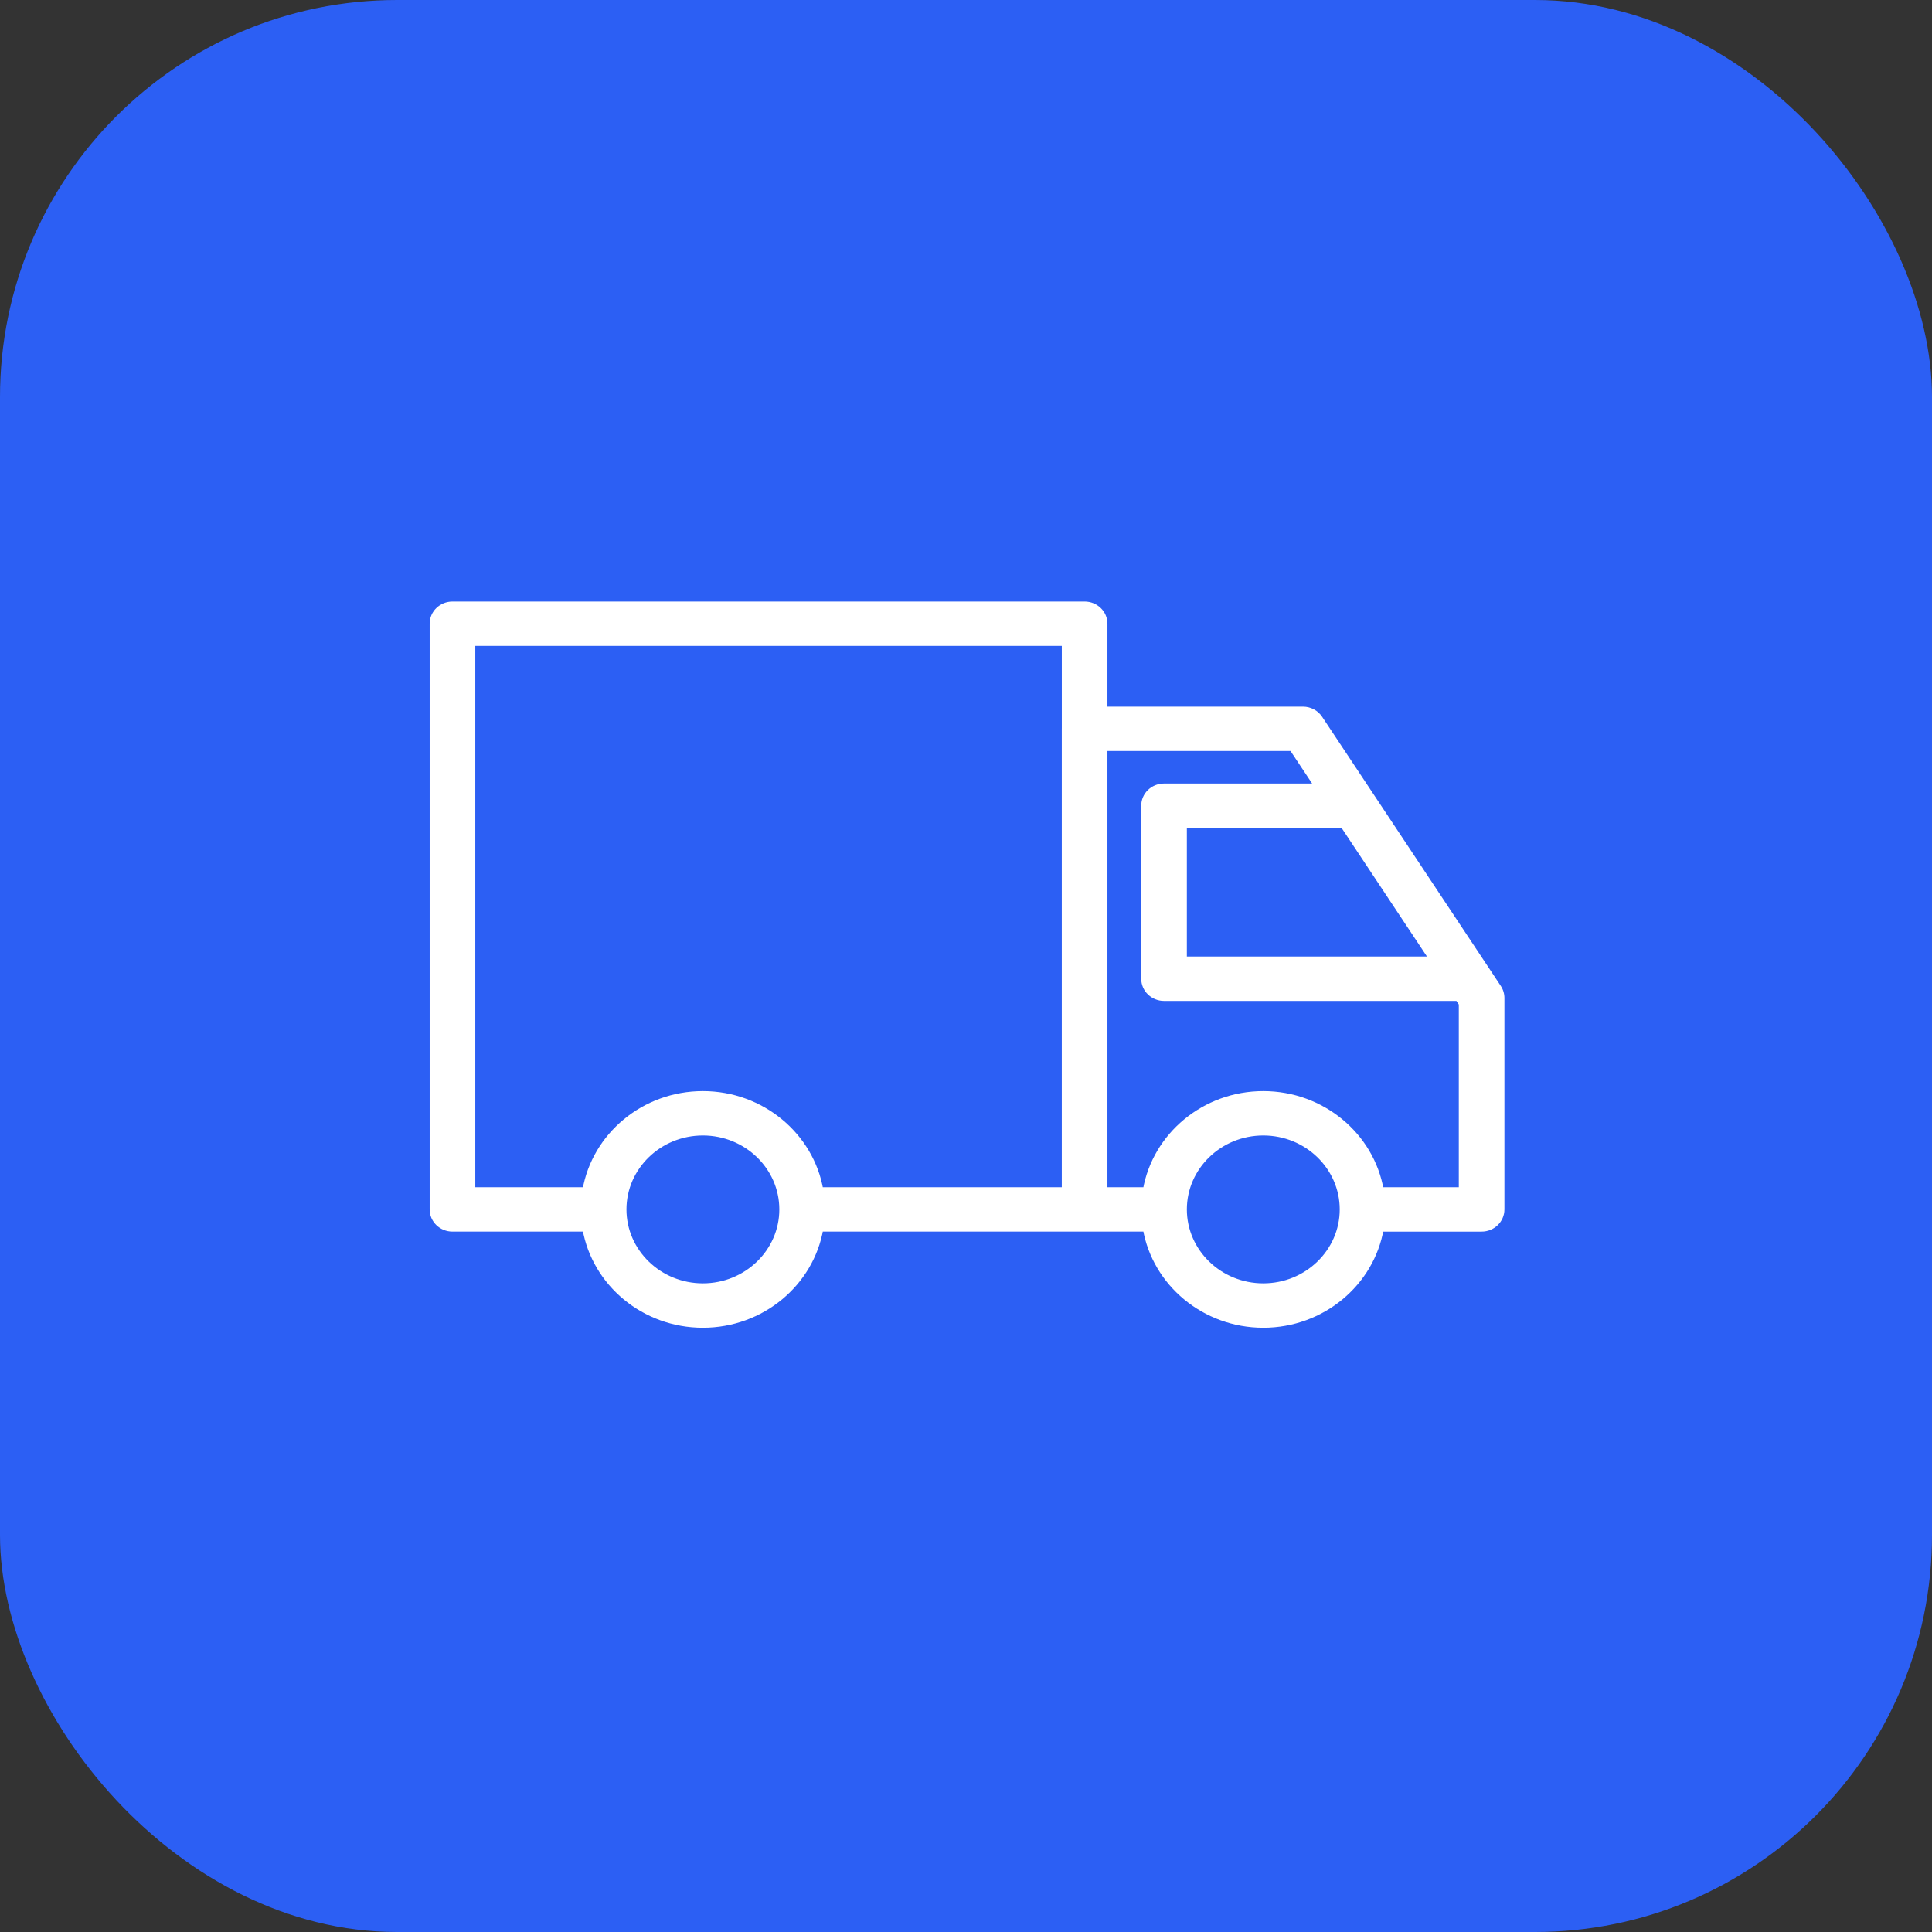
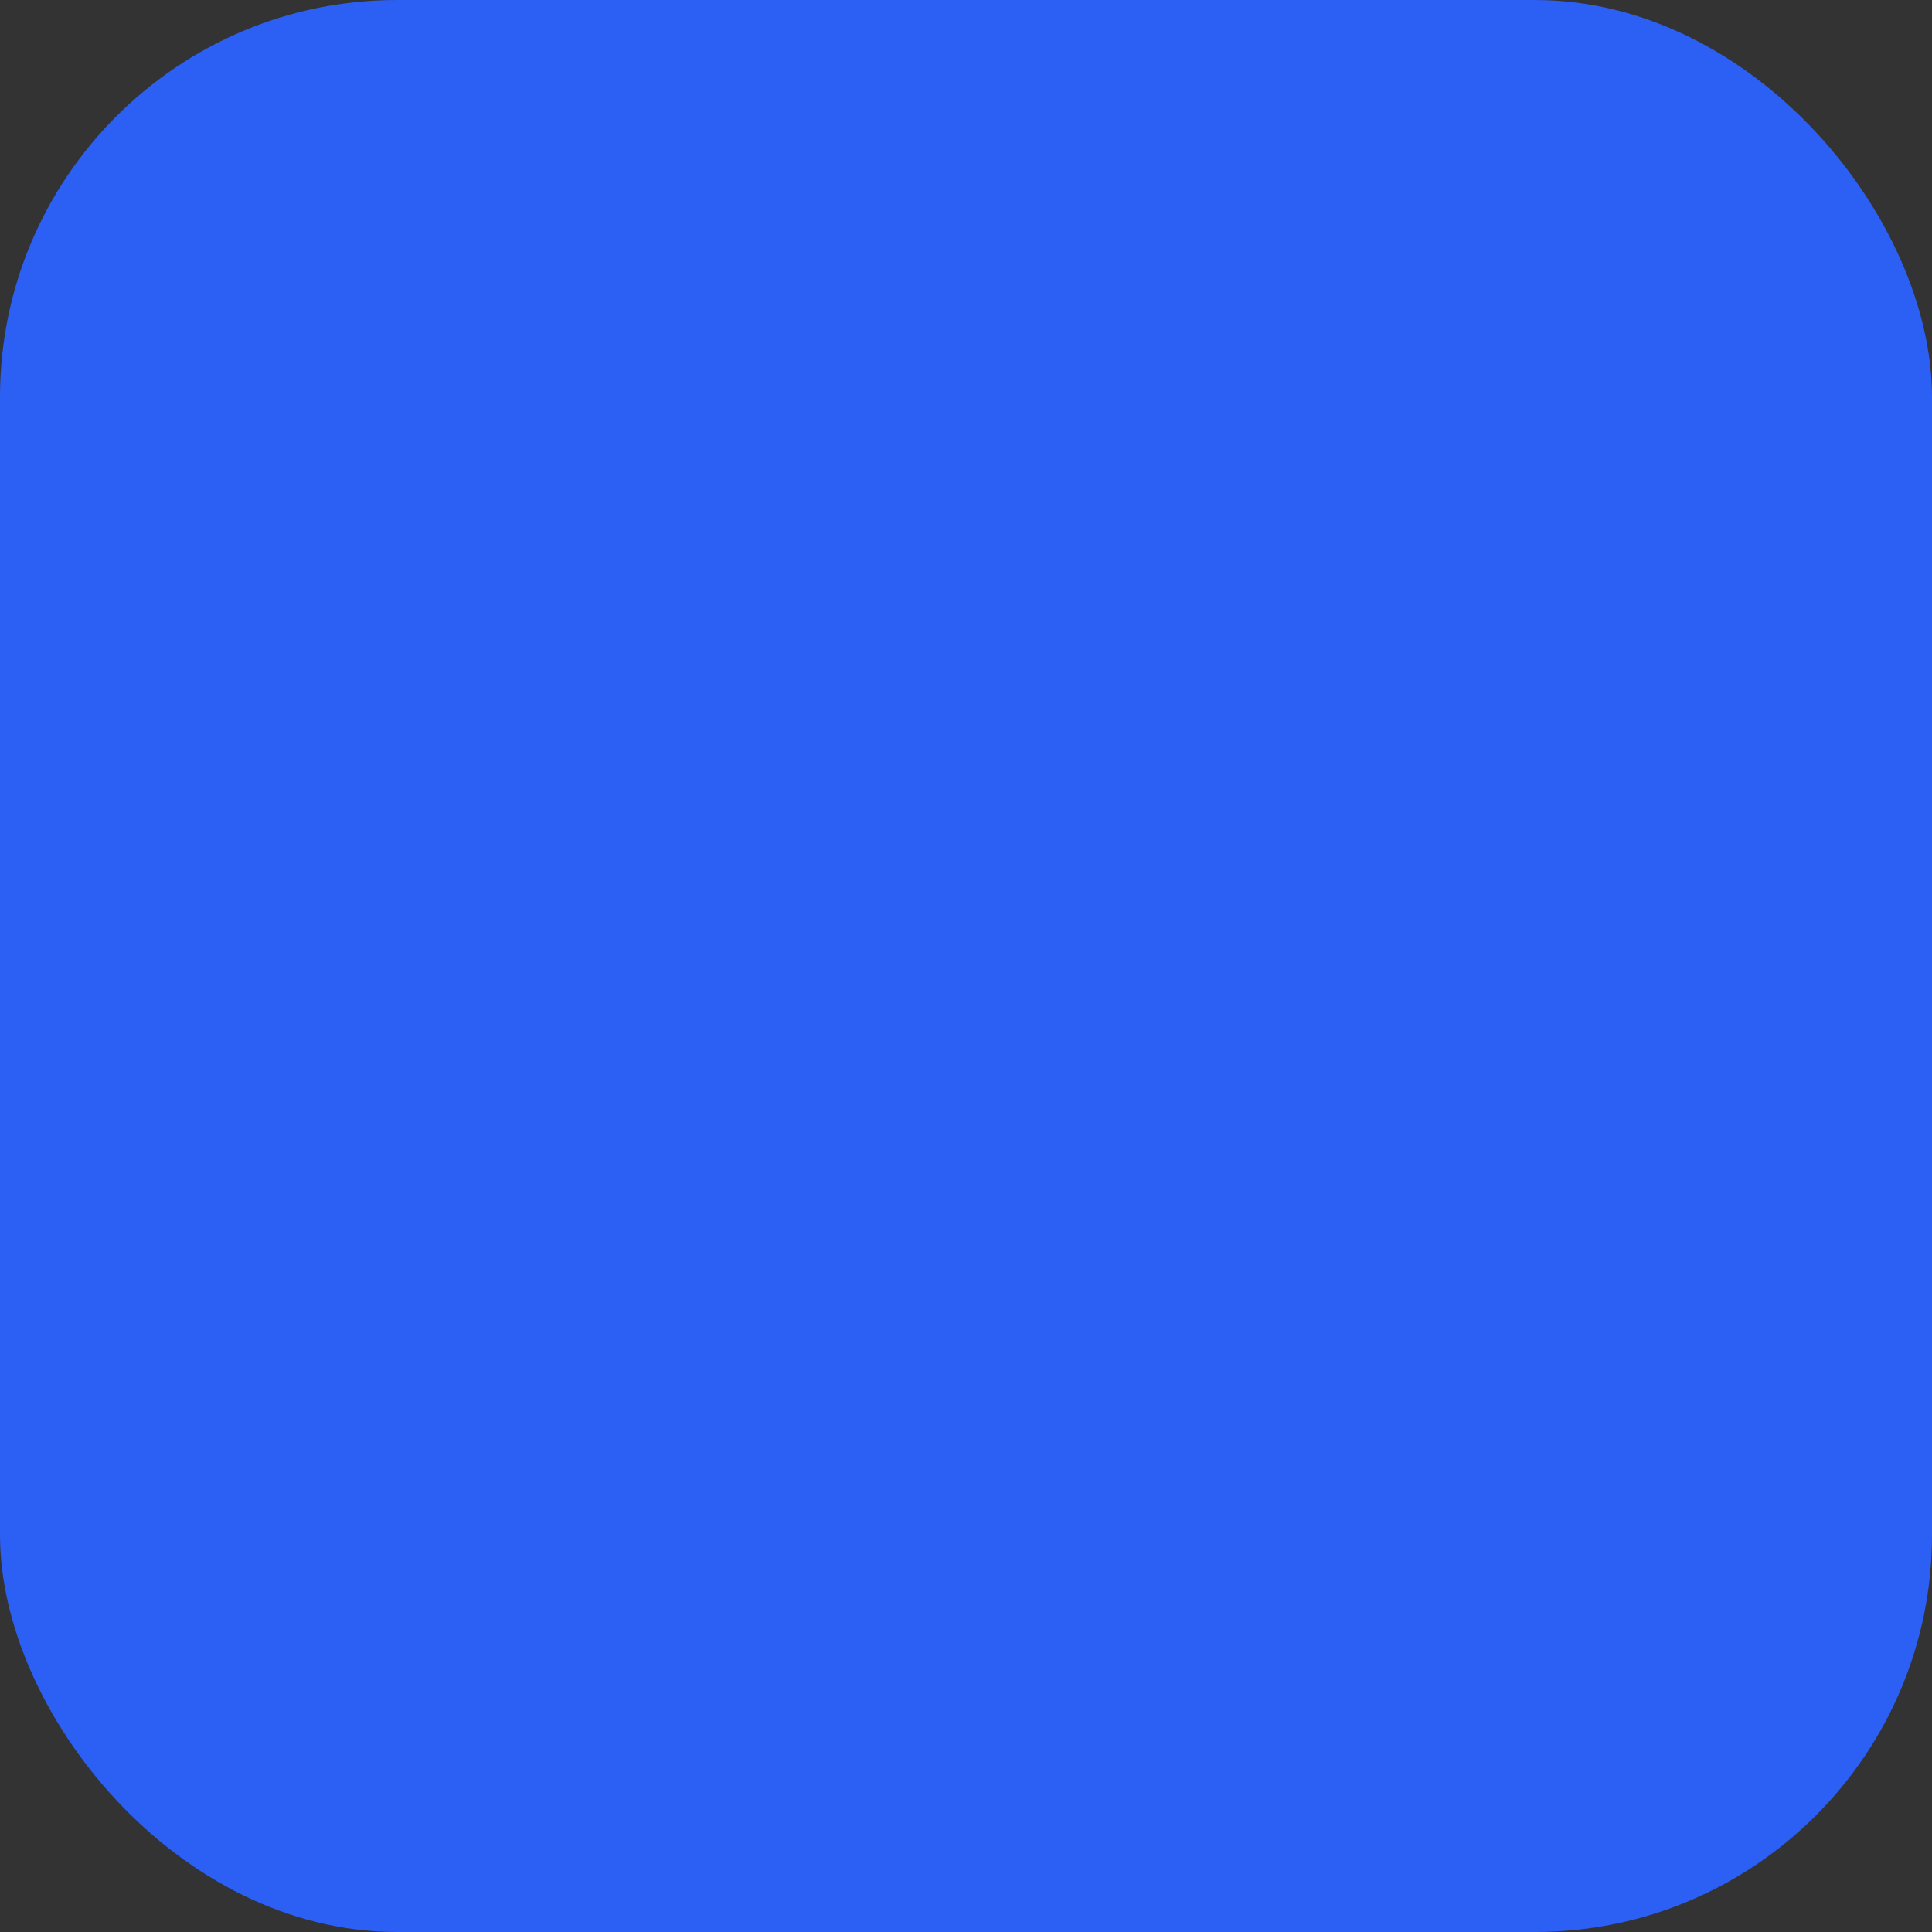
<svg xmlns="http://www.w3.org/2000/svg" width="326" height="326" viewBox="0 0 326 326" fill="none">
  <rect x="0" y="0" width="326" height="326" fill="#333333" stroke="none" />
  <rect width="326" height="326" rx="67" fill="#2C5FF4" />
-   <path fill-rule="evenodd" clip-rule="evenodd" d="M76.349 102H183.017C184.869 102 186.366 103.453 186.366 105.244V119.735H219.858C220.996 119.735 222.059 120.296 222.674 121.224L252.819 166.638C253.168 167.159 253.352 167.773 253.352 168.392V204.075C253.352 205.869 251.855 207.319 250.003 207.319H232.981C231.382 216.512 223.106 223.536 213.164 223.536C203.222 223.536 194.946 216.512 193.346 207.318H183.014C182.995 207.318 182.976 207.318 182.957 207.318L138.422 207.318C136.823 216.512 128.546 223.536 118.604 223.536C108.662 223.536 100.386 216.512 98.787 207.318H76.349C74.501 207.318 73 205.868 73 204.074V105.244C73 103.453 74.501 102 76.349 102ZM98.786 200.83C100.384 191.635 108.661 184.61 118.604 184.61C128.547 184.61 136.824 191.635 138.422 200.83H179.664V122.978C179.664 122.933 179.665 122.888 179.667 122.844V108.487H79.699V200.83H98.786ZM186.366 200.83H193.346C194.944 191.635 203.221 184.61 213.164 184.61C223.107 184.61 231.384 191.635 232.982 200.831H246.654V169.346L246.02 168.392H196.417C194.565 168.392 193.067 166.942 193.067 165.148V135.953C193.067 134.163 194.565 132.71 196.417 132.71H222.334L218.028 126.222H186.366V200.83ZM241.714 161.904L226.562 139.079V139.197H199.766V161.904H241.714ZM118.604 217.048C111.215 217.048 105.207 211.229 105.207 204.073C105.207 196.917 111.216 191.098 118.604 191.098C125.993 191.098 132.002 196.917 132.002 204.073C132.002 211.229 125.993 217.048 118.604 217.048ZM213.164 217.048C205.774 217.048 199.766 211.229 199.766 204.073C199.766 196.917 205.776 191.098 213.164 191.098C220.553 191.098 226.561 196.917 226.561 204.073C226.561 211.229 220.553 217.048 213.164 217.048Z" fill="white" />
-   <path d="M186.366 119.735H185.866V120.235H186.366V119.735ZM222.674 121.224L222.258 121.5L222.258 121.5L222.674 121.224ZM252.819 166.638L252.403 166.914L252.403 166.915L252.819 166.638ZM232.981 207.319V206.819H232.56L232.488 207.233L232.981 207.319ZM193.346 207.318L193.839 207.232L193.767 206.818H193.346V207.318ZM182.957 207.318L182.965 206.818L182.957 206.818L182.957 207.318ZM138.422 207.318L138.422 206.818L138.001 206.818L137.929 207.232L138.422 207.318ZM98.787 207.318L99.279 207.232L99.207 206.818H98.787V207.318ZM98.786 200.83V201.33H99.207L99.279 200.916L98.786 200.83ZM138.422 200.83L137.93 200.916L138.002 201.33H138.422V200.83ZM179.664 200.83V201.33H180.164V200.83H179.664ZM179.667 122.844L180.167 122.865L180.167 122.854V122.844H179.667ZM179.667 108.487H180.167V107.987H179.667V108.487ZM79.699 108.487V107.987H79.199V108.487H79.699ZM79.699 200.83H79.199V201.33H79.699V200.83ZM186.366 200.83H185.866V201.33H186.366V200.83ZM193.346 200.83V201.33H193.766L193.838 200.916L193.346 200.83ZM232.982 200.831L232.489 200.917L232.561 201.331H232.982V200.831ZM246.654 200.831V201.331H247.154V200.831H246.654ZM246.654 169.346H247.154V169.195L247.07 169.069L246.654 169.346ZM246.02 168.392L246.437 168.115L246.289 167.892H246.02V168.392ZM222.334 132.71V133.21H223.266L222.751 132.433L222.334 132.71ZM218.028 126.222L218.445 125.946L218.296 125.722H218.028V126.222ZM186.366 126.222V125.722H185.866V126.222H186.366ZM226.562 139.079L226.979 138.802L226.062 137.422V139.079H226.562ZM241.714 161.904V162.404H242.646L242.13 161.627L241.714 161.904ZM226.562 139.197V139.697H227.062V139.197H226.562ZM199.766 139.197V138.697H199.266V139.197H199.766ZM199.766 161.904H199.266V162.404H199.766V161.904ZM183.017 101.5H76.349V102.5H183.017V101.5ZM186.866 105.244C186.866 103.163 185.13 101.5 183.017 101.5V102.5C184.608 102.5 185.866 103.744 185.866 105.244H186.866ZM186.866 119.735V105.244H185.866V119.735H186.866ZM219.858 119.235H186.366V120.235H219.858V119.235ZM223.091 120.947C222.38 119.876 221.159 119.235 219.858 119.235V120.235C220.833 120.235 221.737 120.716 222.258 121.5L223.091 120.947ZM253.236 166.361L223.091 120.947L222.258 121.5L252.403 166.914L253.236 166.361ZM253.852 168.392C253.852 167.674 253.639 166.964 253.235 166.36L252.403 166.915C252.697 167.355 252.852 167.871 252.852 168.392H253.852ZM253.852 204.075V168.392H252.852V204.075H253.852ZM250.003 207.819C252.116 207.819 253.852 206.16 253.852 204.075H252.852C252.852 205.578 251.594 206.819 250.003 206.819V207.819ZM232.981 207.819H250.003V206.819H232.981V207.819ZM213.164 224.036C223.342 224.036 231.831 216.845 233.474 207.404L232.488 207.233C230.932 216.18 222.87 223.036 213.164 223.036V224.036ZM192.854 207.404C194.496 216.844 202.986 224.036 213.164 224.036V223.036C203.458 223.036 195.395 216.18 193.839 207.232L192.854 207.404ZM183.014 207.818H193.346V206.818H183.014V207.818ZM182.949 207.818C182.971 207.818 182.992 207.818 183.014 207.818V206.818C182.998 206.818 182.981 206.818 182.965 206.818L182.949 207.818ZM138.422 207.818L182.957 207.818L182.957 206.818L138.422 206.818L138.422 207.818ZM137.929 207.232C136.373 216.18 128.31 223.036 118.604 223.036V224.036C128.782 224.036 137.272 216.844 138.914 207.404L137.929 207.232ZM118.604 223.036C108.898 223.036 100.836 216.18 99.279 207.232L98.294 207.404C99.936 216.844 108.426 224.036 118.604 224.036V223.036ZM76.349 207.818H98.787V206.818H76.349V207.818ZM72.5 204.074C72.5 206.16 74.24 207.818 76.349 207.818V206.818C74.761 206.818 73.5 205.577 73.5 204.074H72.5ZM72.5 105.244V204.074H73.5V105.244H72.5ZM76.349 101.5C74.24 101.5 72.5 103.162 72.5 105.244H73.5C73.5 103.744 74.761 102.5 76.349 102.5V101.5ZM99.279 200.916C100.834 191.967 108.897 185.11 118.604 185.11V184.11C108.425 184.11 99.935 191.303 98.294 200.745L99.279 200.916ZM118.604 185.11C128.311 185.11 136.374 191.967 137.93 200.916L138.915 200.745C137.274 191.303 128.783 184.11 118.604 184.11V185.11ZM179.664 200.33H138.422V201.33H179.664V200.33ZM179.164 122.978V200.83H180.164V122.978H179.164ZM179.168 122.822C179.165 122.874 179.164 122.926 179.164 122.978H180.164C180.164 122.94 180.165 122.902 180.167 122.865L179.168 122.822ZM179.167 108.487V122.844H180.167V108.487H179.167ZM79.699 108.987H179.667V107.987H79.699V108.987ZM80.199 200.83V108.487H79.199V200.83H80.199ZM98.786 200.33H79.699V201.33H98.786V200.33ZM186.366 201.33H193.346V200.33H186.366V201.33ZM193.838 200.916C195.394 191.967 203.457 185.11 213.164 185.11V184.11C202.985 184.11 194.494 191.303 192.853 200.745L193.838 200.916ZM213.164 185.11C222.871 185.11 230.934 191.967 232.489 200.917L233.474 200.745C231.834 191.303 223.343 184.11 213.164 184.11V185.11ZM232.982 201.331H246.654V200.331H232.982V201.331ZM247.154 200.831V169.346H246.154V200.831H247.154ZM247.07 169.069L246.437 168.115L245.604 168.668L246.237 169.623L247.07 169.069ZM246.02 167.892H196.417V168.892H246.02V167.892ZM196.417 167.892C194.826 167.892 193.567 166.651 193.567 165.148H192.567C192.567 167.233 194.304 168.892 196.417 168.892V167.892ZM193.567 165.148V135.953H192.567V165.148H193.567ZM193.567 135.953C193.567 134.454 194.826 133.21 196.417 133.21V132.21C194.304 132.21 192.567 133.872 192.567 135.953H193.567ZM196.417 133.21H222.334V132.21H196.417V133.21ZM222.751 132.433L218.445 125.946L217.611 126.499L221.918 132.986L222.751 132.433ZM218.028 125.722H186.366V126.722H218.028V125.722ZM186.866 200.83V126.222H185.866V200.83H186.866ZM226.146 139.355L241.297 162.18L242.13 161.627L226.979 138.802L226.146 139.355ZM227.062 139.197V139.079H226.062V139.197H227.062ZM199.766 139.697H226.562V138.697H199.766V139.697ZM200.266 161.904V139.197H199.266V161.904H200.266ZM241.714 161.404H199.766V162.404H241.714V161.404ZM104.707 204.073C104.707 211.52 110.954 217.548 118.604 217.548V216.548C111.476 216.548 105.707 210.937 105.707 204.073H104.707ZM118.604 190.598C110.955 190.598 104.707 196.626 104.707 204.073H105.707C105.707 197.208 111.476 191.598 118.604 191.598V190.598ZM132.502 204.073C132.502 196.626 126.254 190.598 118.604 190.598V191.598C125.732 191.598 131.502 197.208 131.502 204.073H132.502ZM118.604 217.548C126.254 217.548 132.502 211.52 132.502 204.073H131.502C131.502 210.937 125.732 216.548 118.604 216.548V217.548ZM199.266 204.073C199.266 211.52 205.513 217.548 213.164 217.548V216.548C206.035 216.548 200.266 210.937 200.266 204.073H199.266ZM213.164 190.598C205.515 190.598 199.266 196.626 199.266 204.073H200.266C200.266 197.208 206.037 191.598 213.164 191.598V190.598ZM227.061 204.073C227.061 196.626 220.814 190.598 213.164 190.598V191.598C220.292 191.598 226.061 197.208 226.061 204.073H227.061ZM213.164 217.548C220.814 217.548 227.061 211.52 227.061 204.073H226.061C226.061 210.937 220.292 216.548 213.164 216.548V217.548Z" fill="white" />
</svg>